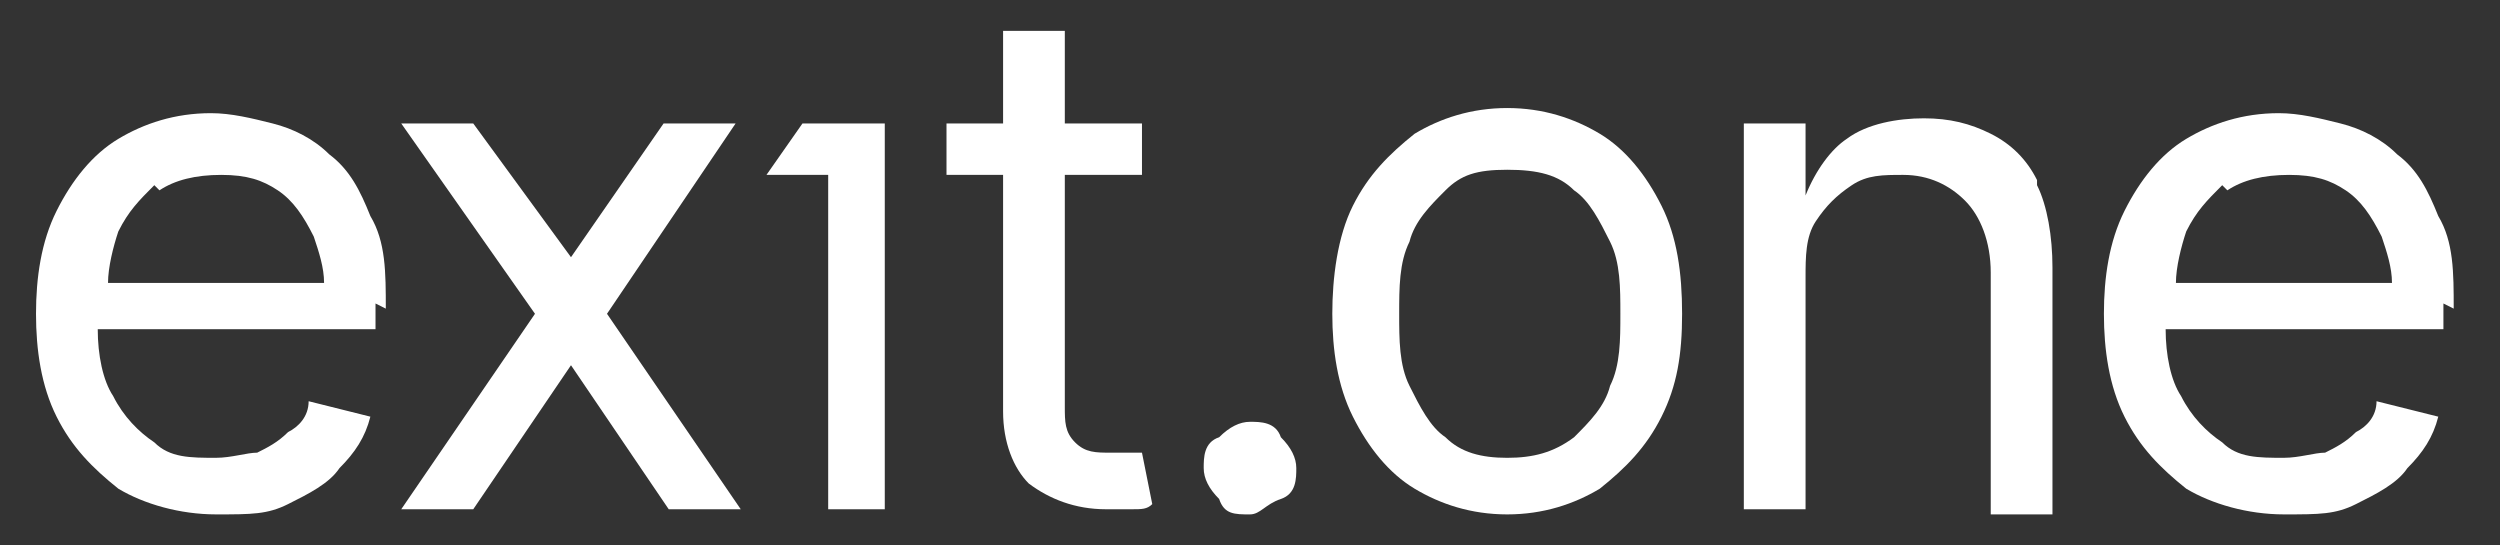
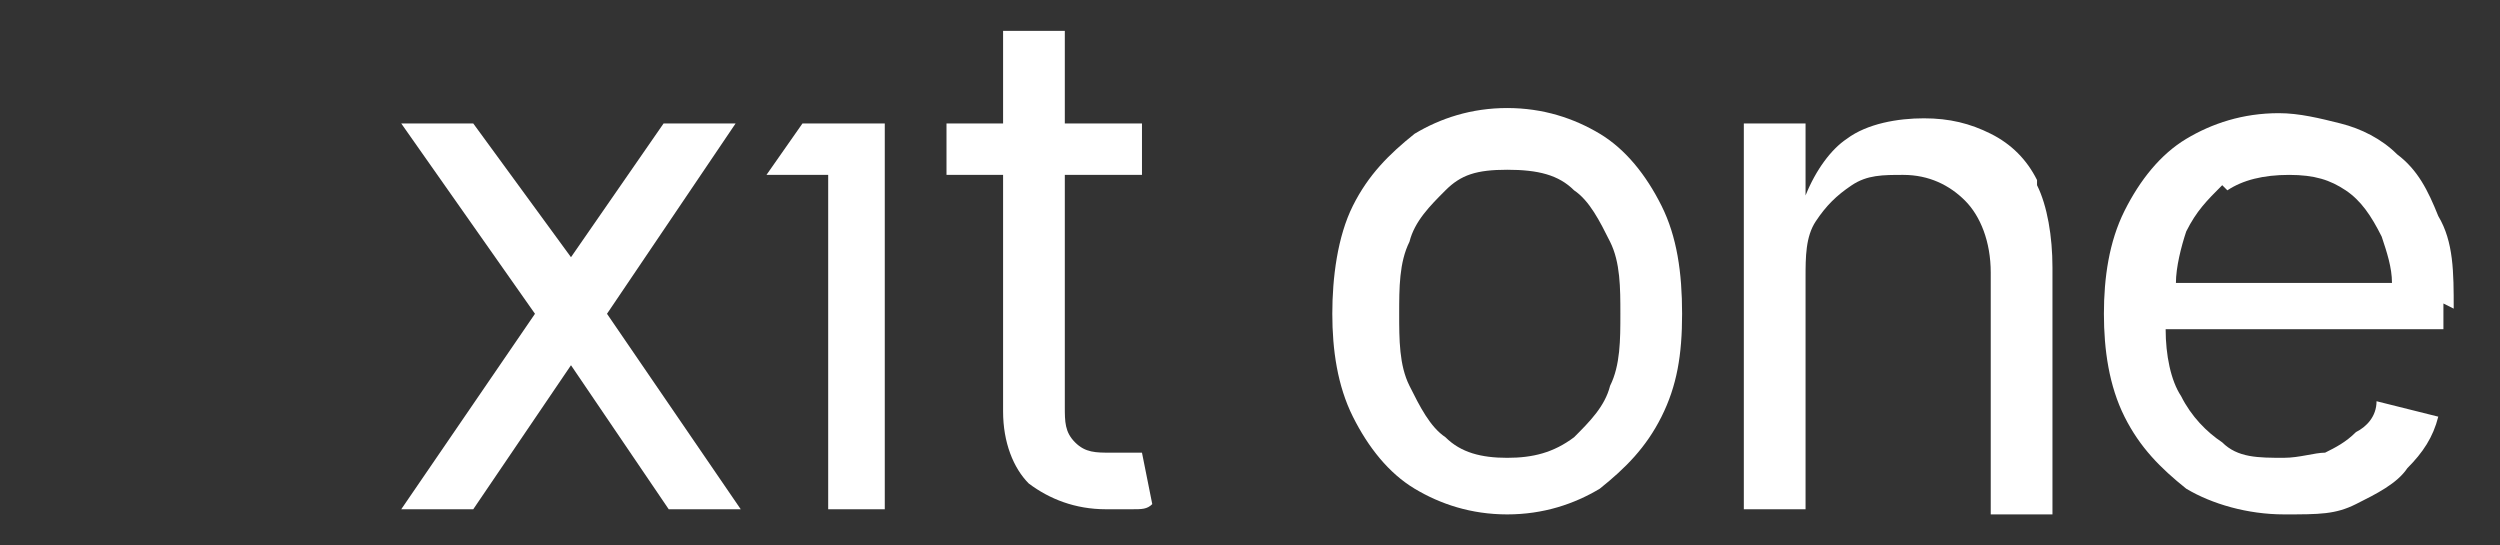
<svg xmlns="http://www.w3.org/2000/svg" id="Layer_1" version="1.1" viewBox="0 0 48.6 10.6">
  <rect x="0" y="0" width="48.6" height="10.6" fill="#333333" stroke="none" />
  <defs>
    <style> .st0 { fill: #fff; } </style>
  </defs>
  <g id="Logo_x5F_text">
-     <path class="st0" d="M7.5,6c0-.7,0-1.3-.3-1.8-.2-.5-.4-.9-.8-1.2-.3-.3-.7-.5-1.1-.6s-.8-.2-1.2-.2c-.7,0-1.3.2-1.8.5-.5.3-.9.8-1.2,1.4-.3.6-.4,1.3-.4,2s.1,1.4.4,2c.3.6.7,1,1.2,1.4.5.3,1.2.5,1.9.5s1,0,1.4-.2c.4-.2.8-.4,1-.7.3-.3.5-.6.6-1l-1.2-.3c0,.3-.2.5-.4.6-.2.2-.4.3-.6.4-.2,0-.5.1-.8.1-.5,0-.9,0-1.2-.3-.3-.2-.6-.5-.8-.9-.2-.3-.3-.8-.3-1.3h5.4v-.5ZM3.1,3.7c.3-.2.7-.3,1.2-.3s.8.1,1.1.3c.3.2.5.5.7.9.1.3.2.6.2.9H2.1c0-.3.1-.7.2-1,.2-.4.4-.6.7-.9Z" />
    <path class="st0" d="M22.2,8.8c0,0-.2,0-.3,0-.1,0-.2,0-.3,0-.3,0-.5,0-.7-.2s-.2-.4-.2-.7V3.4h1.5v-1h-1.5V.6h-1.2v1.8h-1.1v1h1.1v4.6c0,.6.2,1.1.5,1.4.4.3.9.5,1.5.5s.3,0,.5,0c.2,0,.3,0,.4-.1l-.2-1Z" />
-     <path class="st0" d="M24.3,10c-.3,0-.5,0-.6-.3-.2-.2-.3-.4-.3-.6s0-.5.3-.6c.2-.2.4-.3.6-.3s.5,0,.6.3c.2.2.3.4.3.6s0,.5-.3.6-.4.3-.6.3Z" />
    <path class="st0" d="M29.3,10c-.7,0-1.3-.2-1.8-.5-.5-.3-.9-.8-1.2-1.4-.3-.6-.4-1.3-.4-2s.1-1.5.4-2.1c.3-.6.7-1,1.2-1.4.5-.3,1.1-.5,1.8-.5s1.3.2,1.8.5c.5.3.9.8,1.2,1.4.3.6.4,1.3.4,2.1s-.1,1.4-.4,2c-.3.6-.7,1-1.2,1.4-.5.3-1.1.5-1.8.5ZM29.3,8.9c.5,0,.9-.1,1.3-.4.3-.3.6-.6.7-1,.2-.4.2-.9.2-1.4s0-1-.2-1.4c-.2-.4-.4-.8-.7-1-.3-.3-.7-.4-1.3-.4s-.9.1-1.2.4c-.3.3-.6.6-.7,1-.2.4-.2.9-.2,1.4s0,1,.2,1.4.4.8.7,1c.3.3.7.4,1.2.4Z" />
    <path class="st0" d="M39.6,3.5c-.2-.4-.5-.7-.9-.9s-.8-.3-1.3-.3-1.1.1-1.5.4c-.3.2-.6.6-.8,1.1v-1.4h-1.2v7.5h1.2v-4.5c0-.4,0-.8.2-1.1.2-.3.4-.5.7-.7.3-.2.6-.2,1-.2.5,0,.9.2,1.2.5.3.3.5.8.5,1.4v4.7h1.2v-4.8c0-.6-.1-1.2-.3-1.6Z" />
    <path class="st0" d="M47.7,6c0-.7,0-1.3-.3-1.8-.2-.5-.4-.9-.8-1.2-.3-.3-.7-.5-1.1-.6s-.8-.2-1.2-.2c-.7,0-1.3.2-1.8.5-.5.3-.9.8-1.2,1.4-.3.6-.4,1.3-.4,2s.1,1.4.4,2c.3.6.7,1,1.2,1.4.5.3,1.2.5,1.9.5s1,0,1.4-.2c.4-.2.8-.4,1-.7.3-.3.5-.6.6-1l-1.2-.3c0,.3-.2.5-.4.6-.2.2-.4.3-.6.4-.2,0-.5.1-.8.1-.5,0-.9,0-1.2-.3-.3-.2-.6-.5-.8-.9-.2-.3-.3-.8-.3-1.3h5.4v-.5ZM43.3,3.7c.3-.2.7-.3,1.2-.3s.8.1,1.1.3c.3.2.5.5.7.9.1.3.2.6.2.9h-4.2c0-.3.1-.7.2-1,.2-.4.4-.6.7-.9Z" />
    <polygon class="st0" points="7.8 9.9 9.2 9.9 11.1 7.1 13 9.9 14.4 9.9 11.8 6.1 14.3 2.4 12.9 2.4 11.1 5 9.2 2.4 7.8 2.4 10.4 6.1 7.8 9.9" />
    <polygon class="st0" points="17.2 2.4 17.2 2.4 15.6 2.4 14.9 3.4 16.1 3.4 16.1 9.9 17.2 9.9 17.2 2.4 17.2 2.4" />
  </g>
</svg>